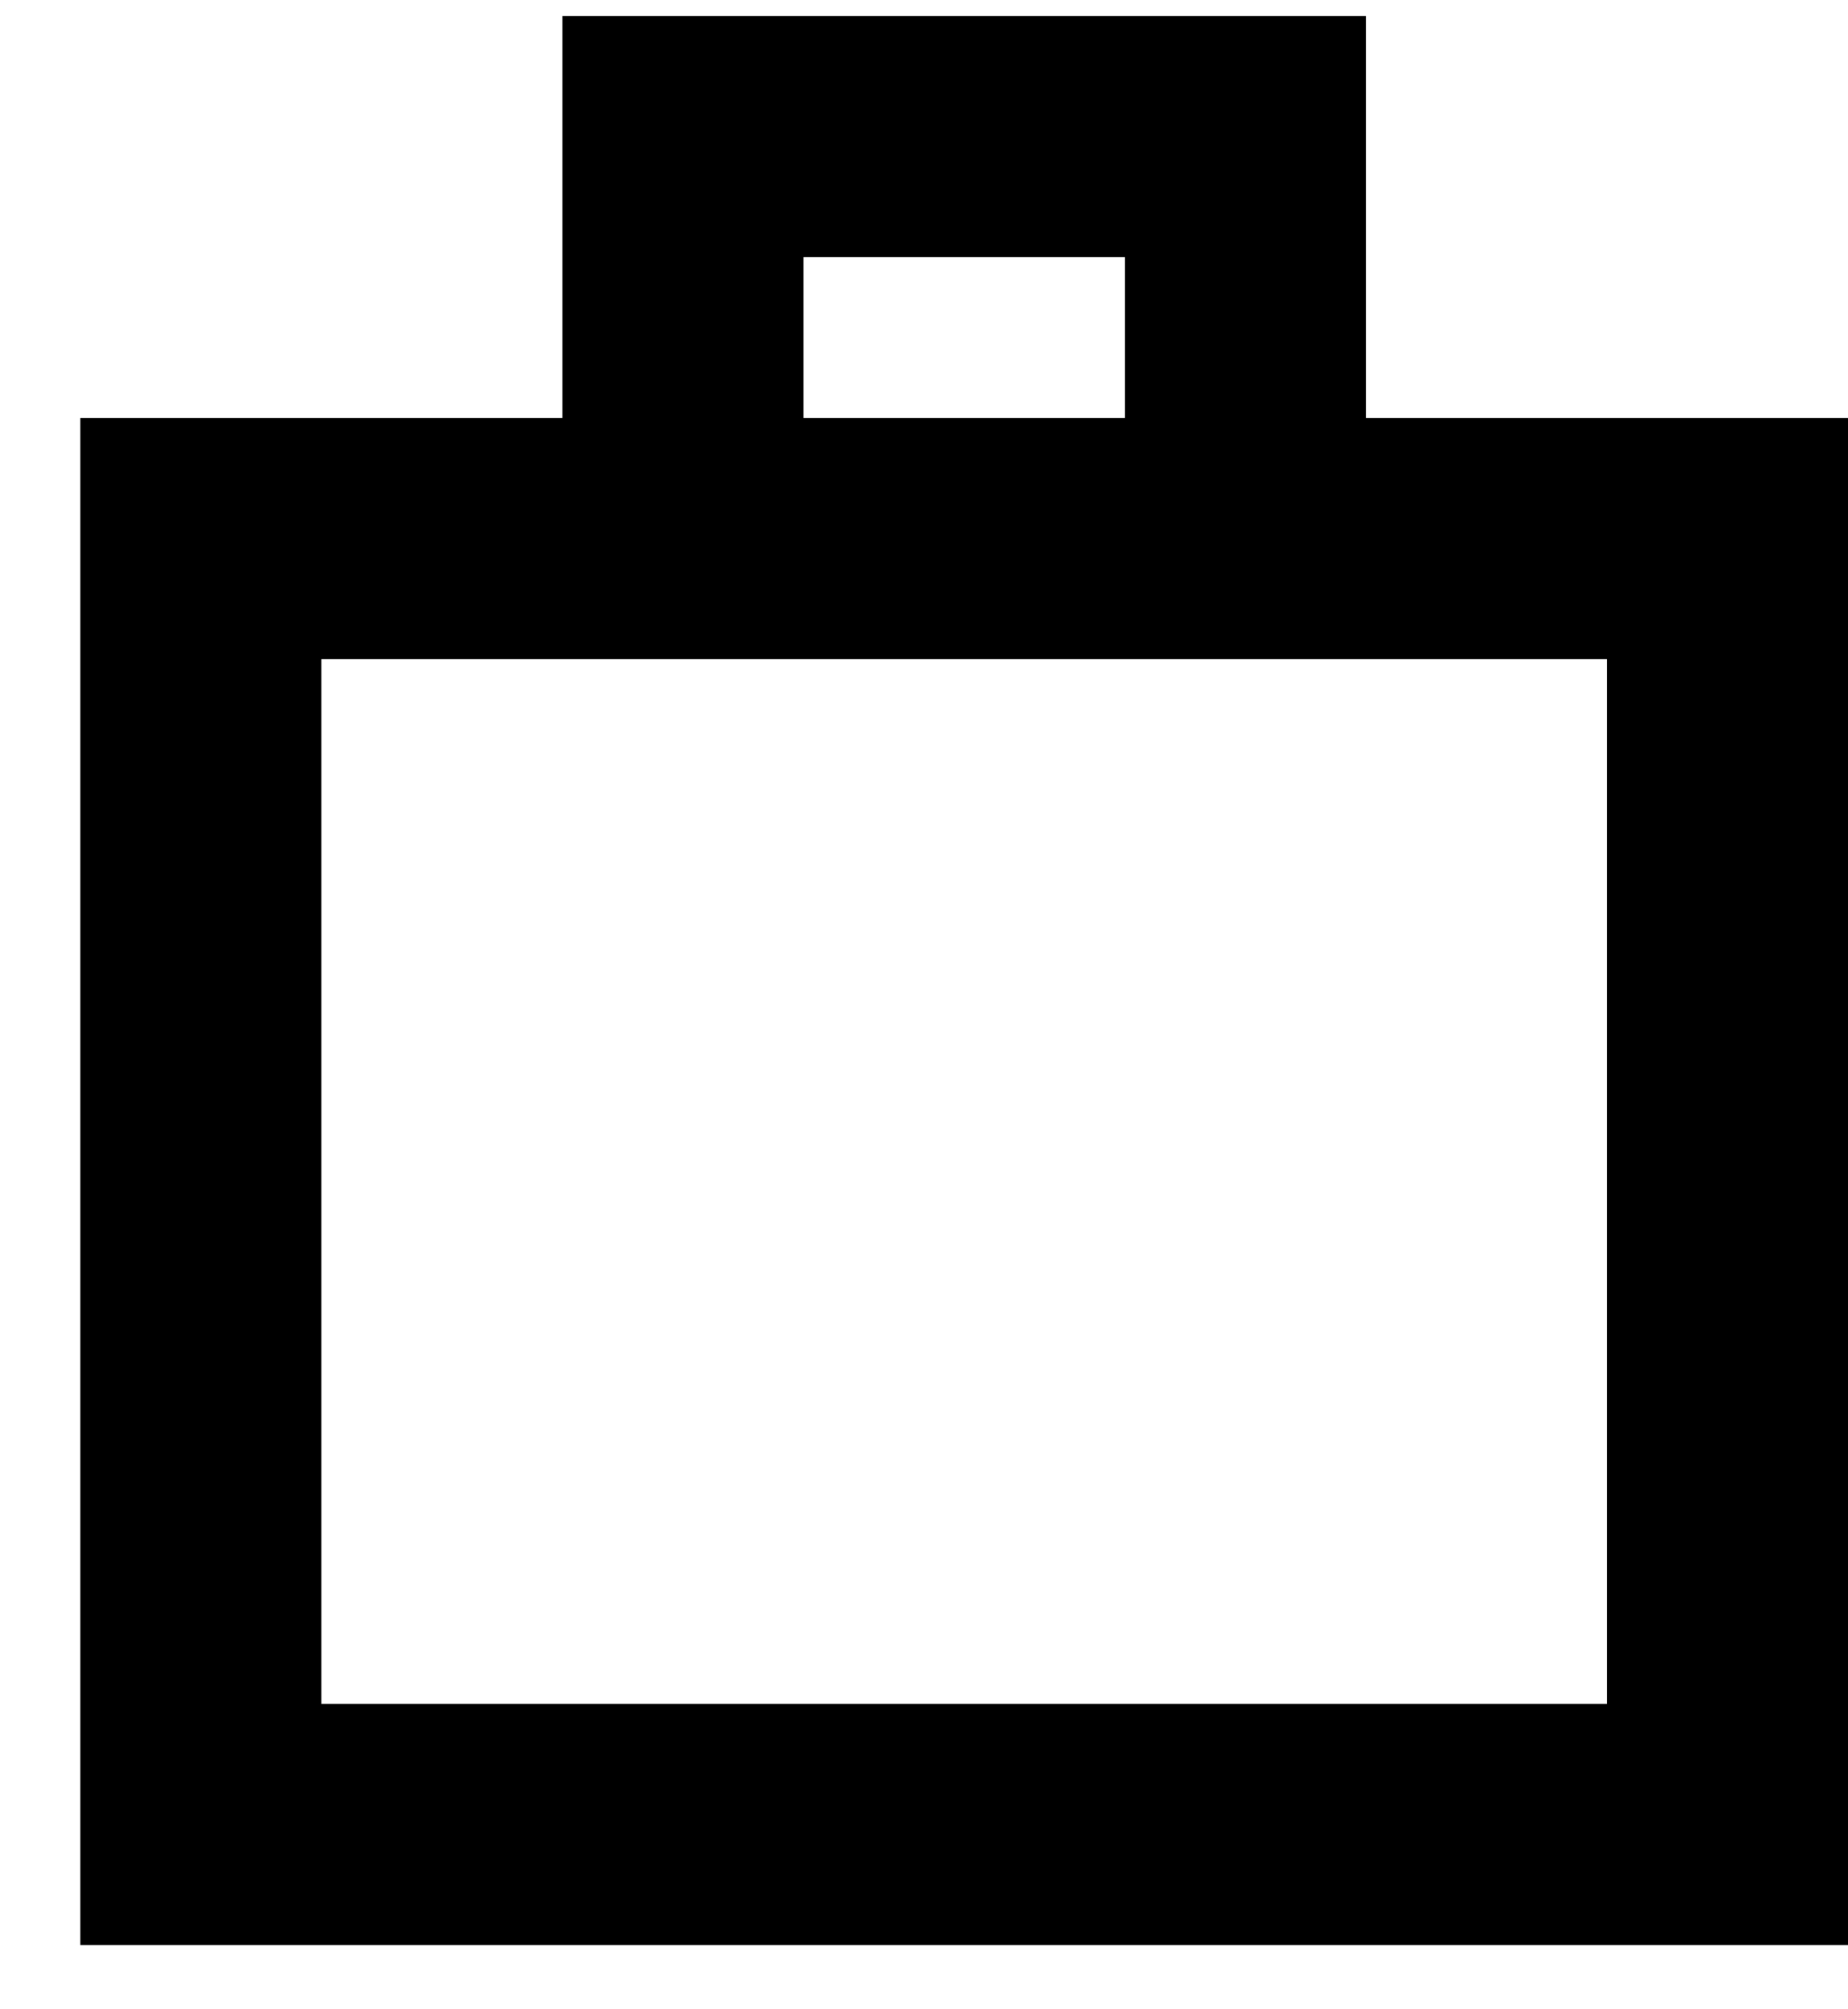
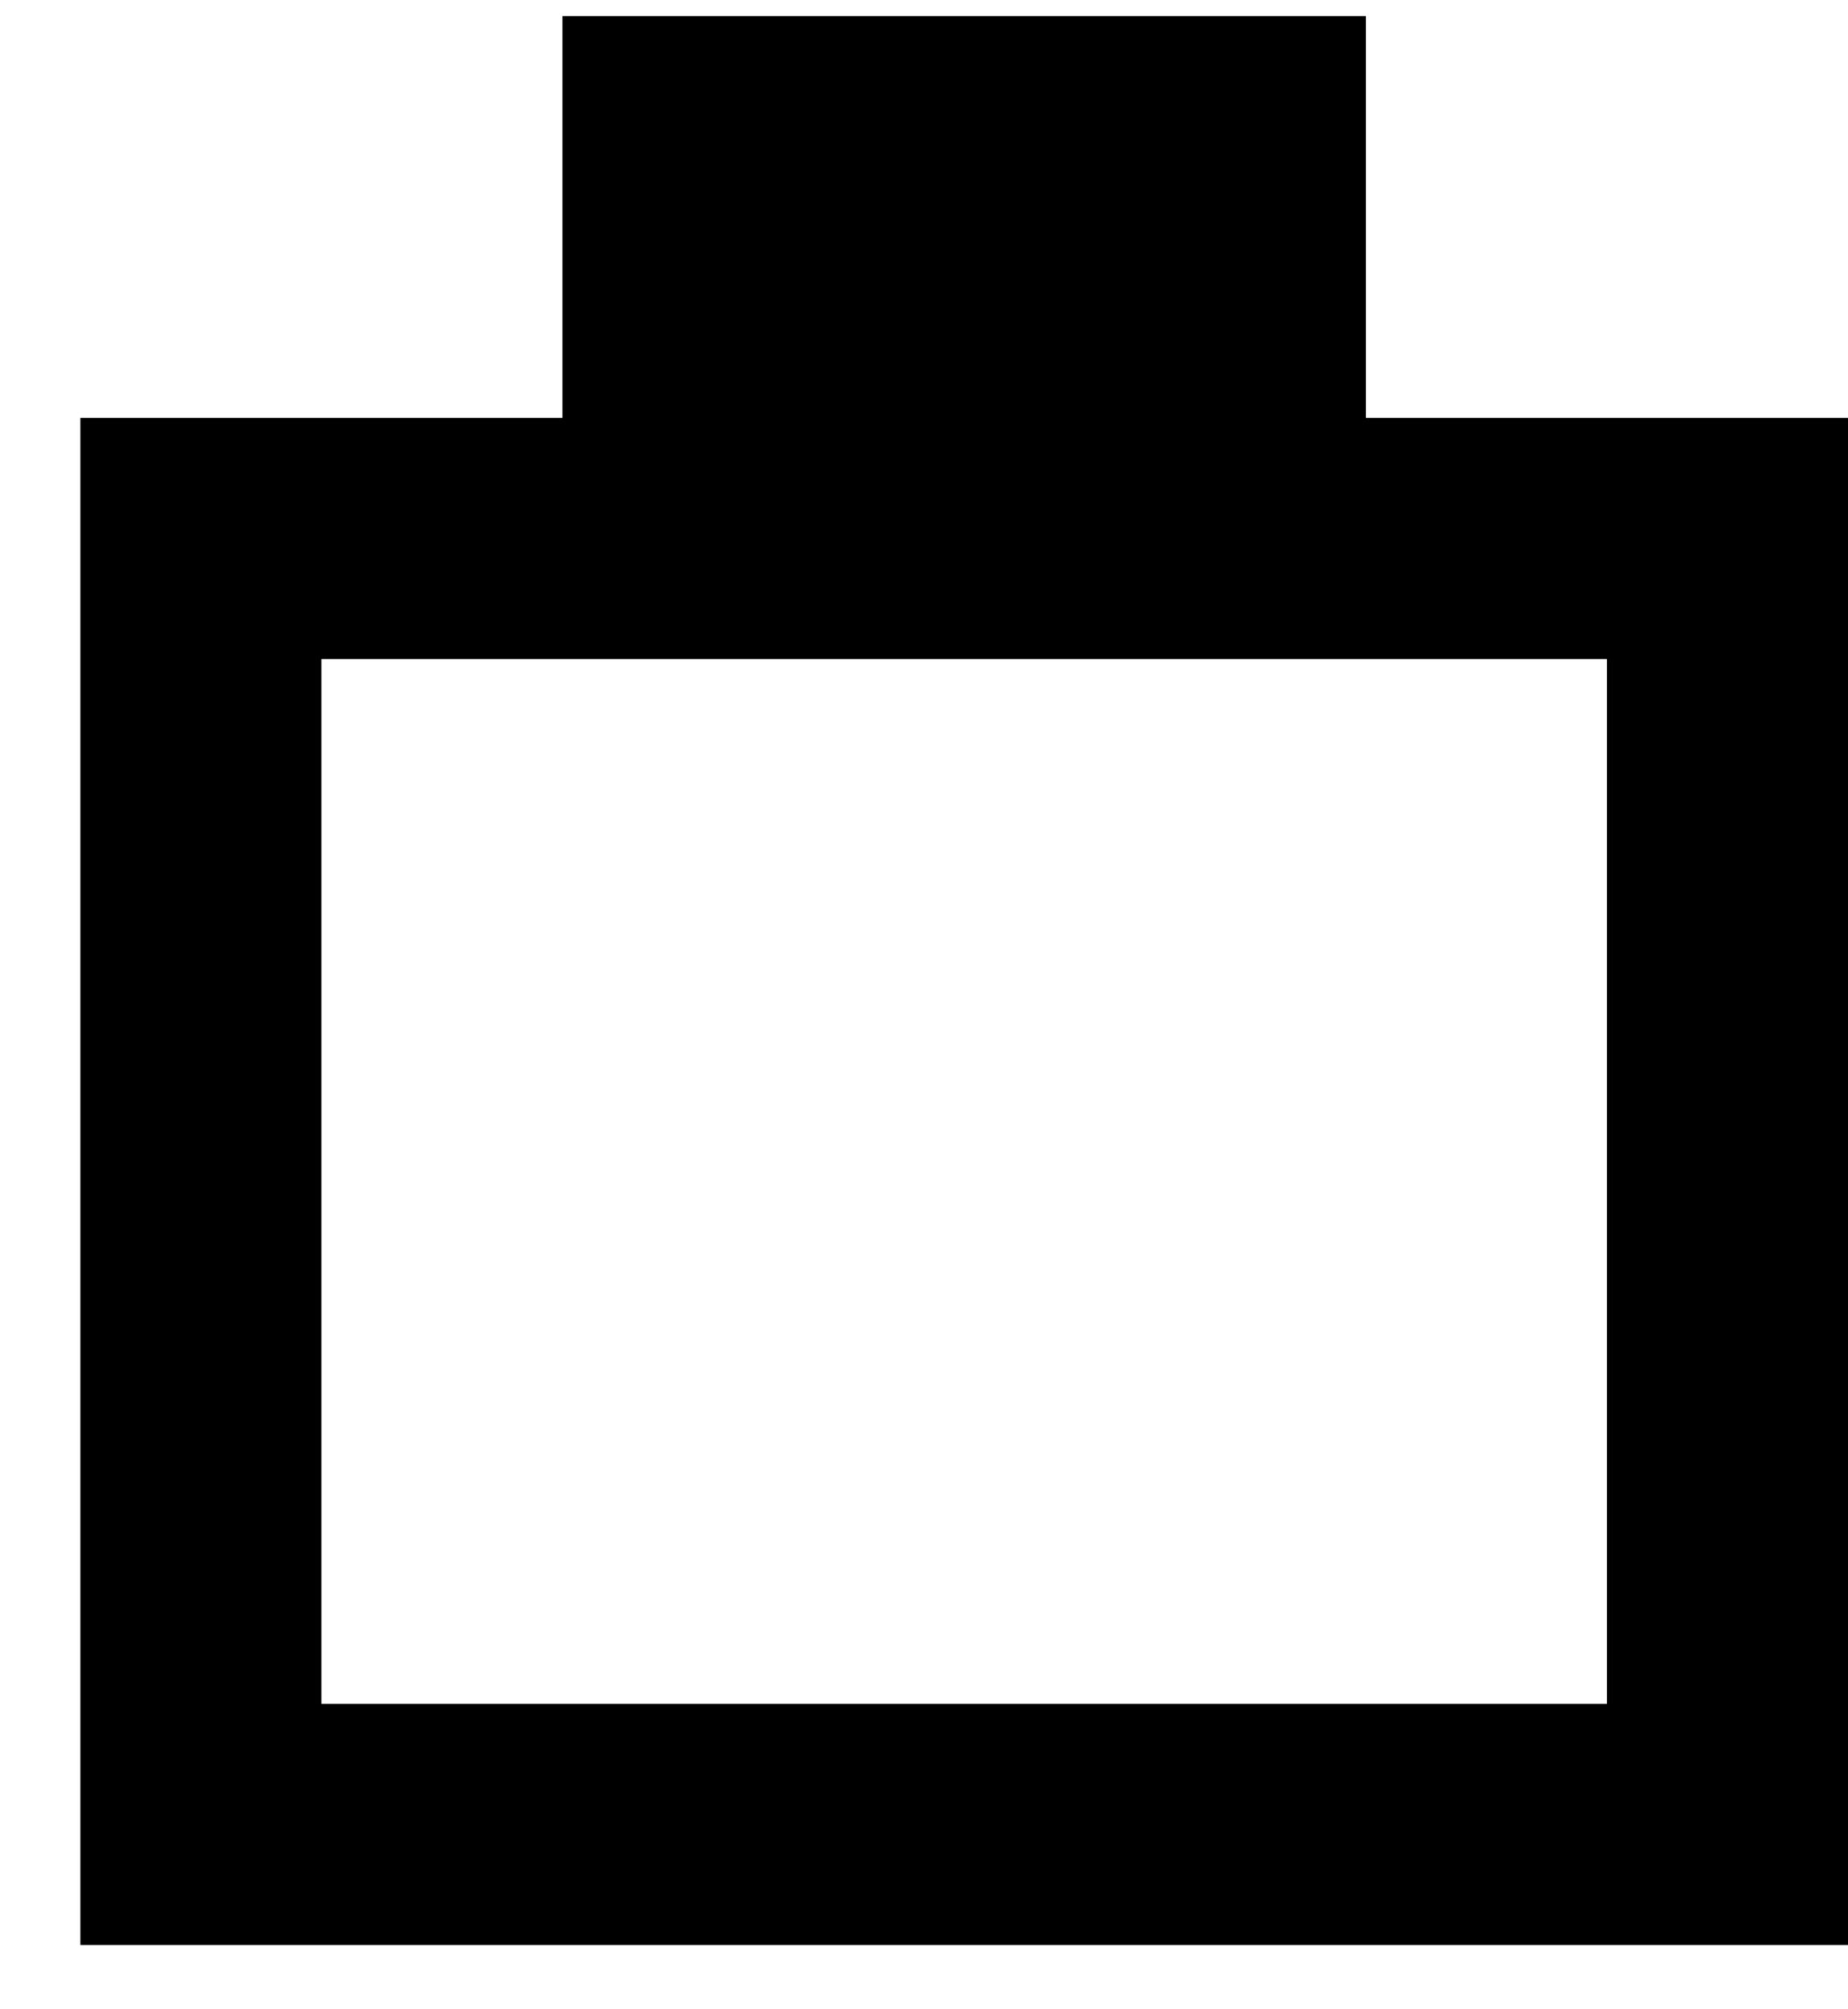
<svg xmlns="http://www.w3.org/2000/svg" version="1.1" id="Vrstva_1" x="0px" y="0px" viewBox="0 0 23 25" style="enable-background:new 0 0 23 25;" xml:space="preserve">
-   <path d="M17,5.2v-5H7v5H1v19h22v-19H17z M10,3.2h4v2h-4V3.2z M20,21.2H4v-13h3h10h3V21.2z" />
+   <path d="M17,5.2v-5H7v5H1v19h22v-19H17z M10,3.2h4v2V3.2z M20,21.2H4v-13h3h10h3V21.2z" />
</svg>